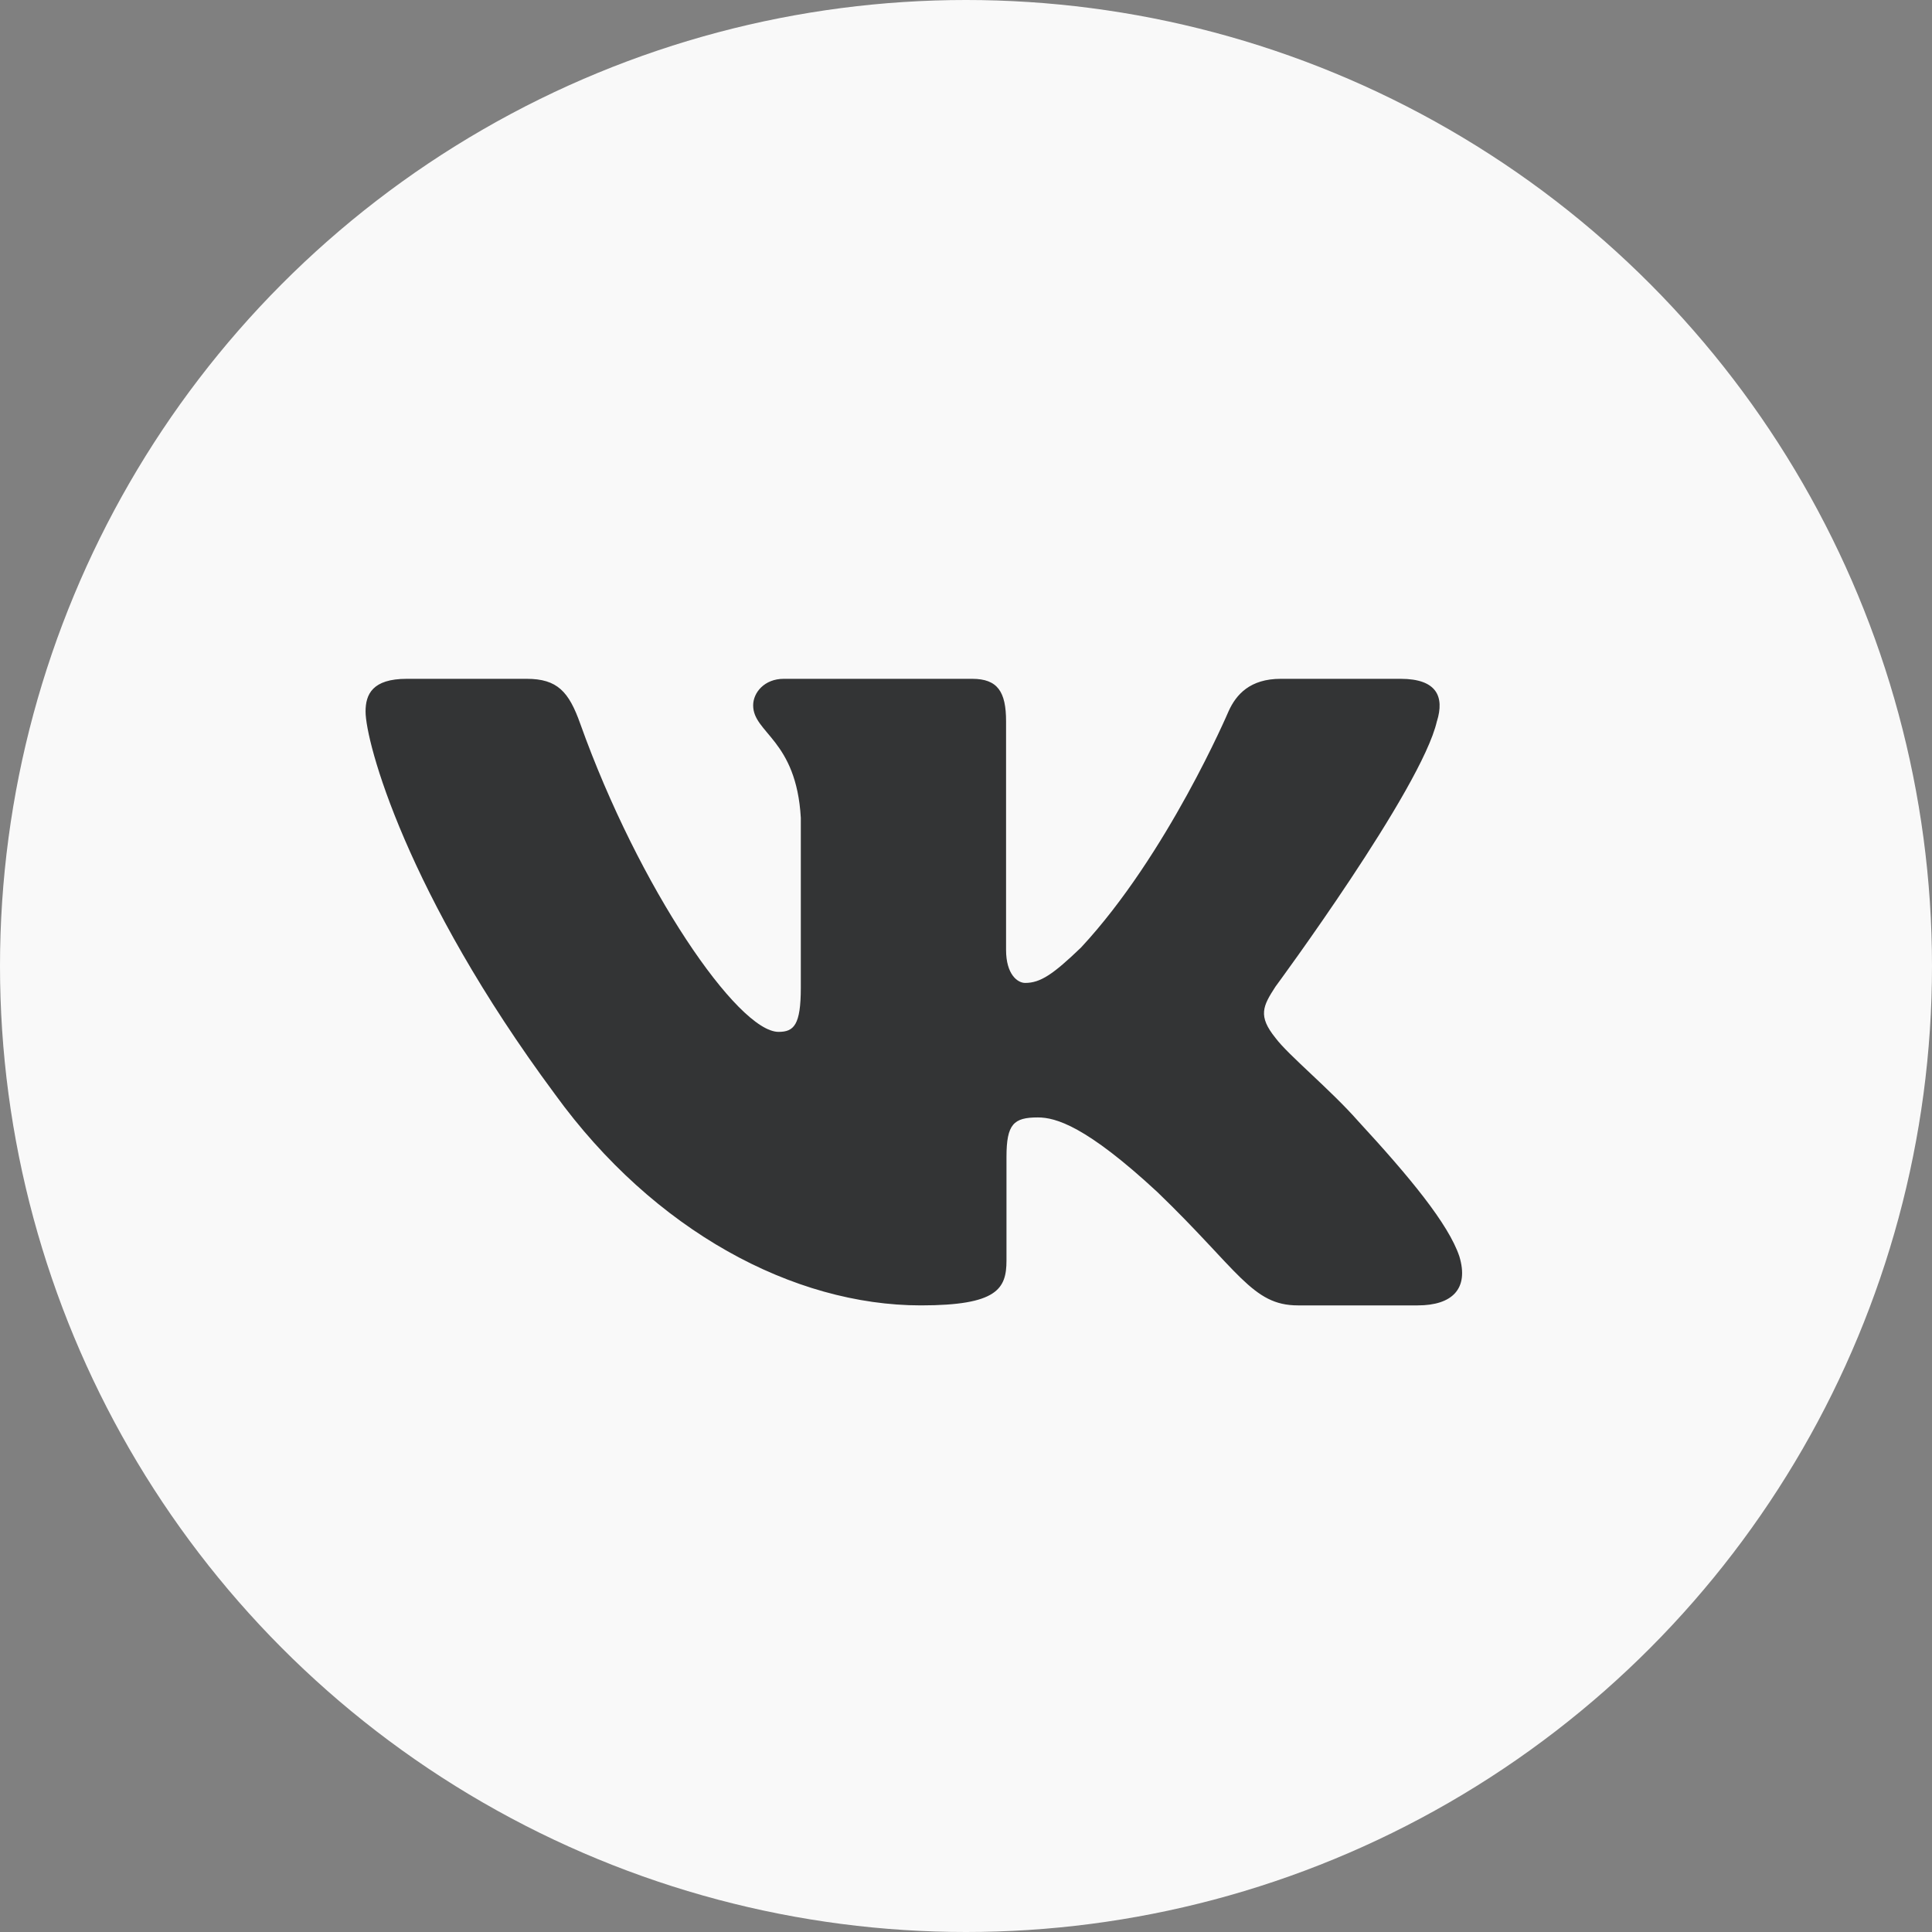
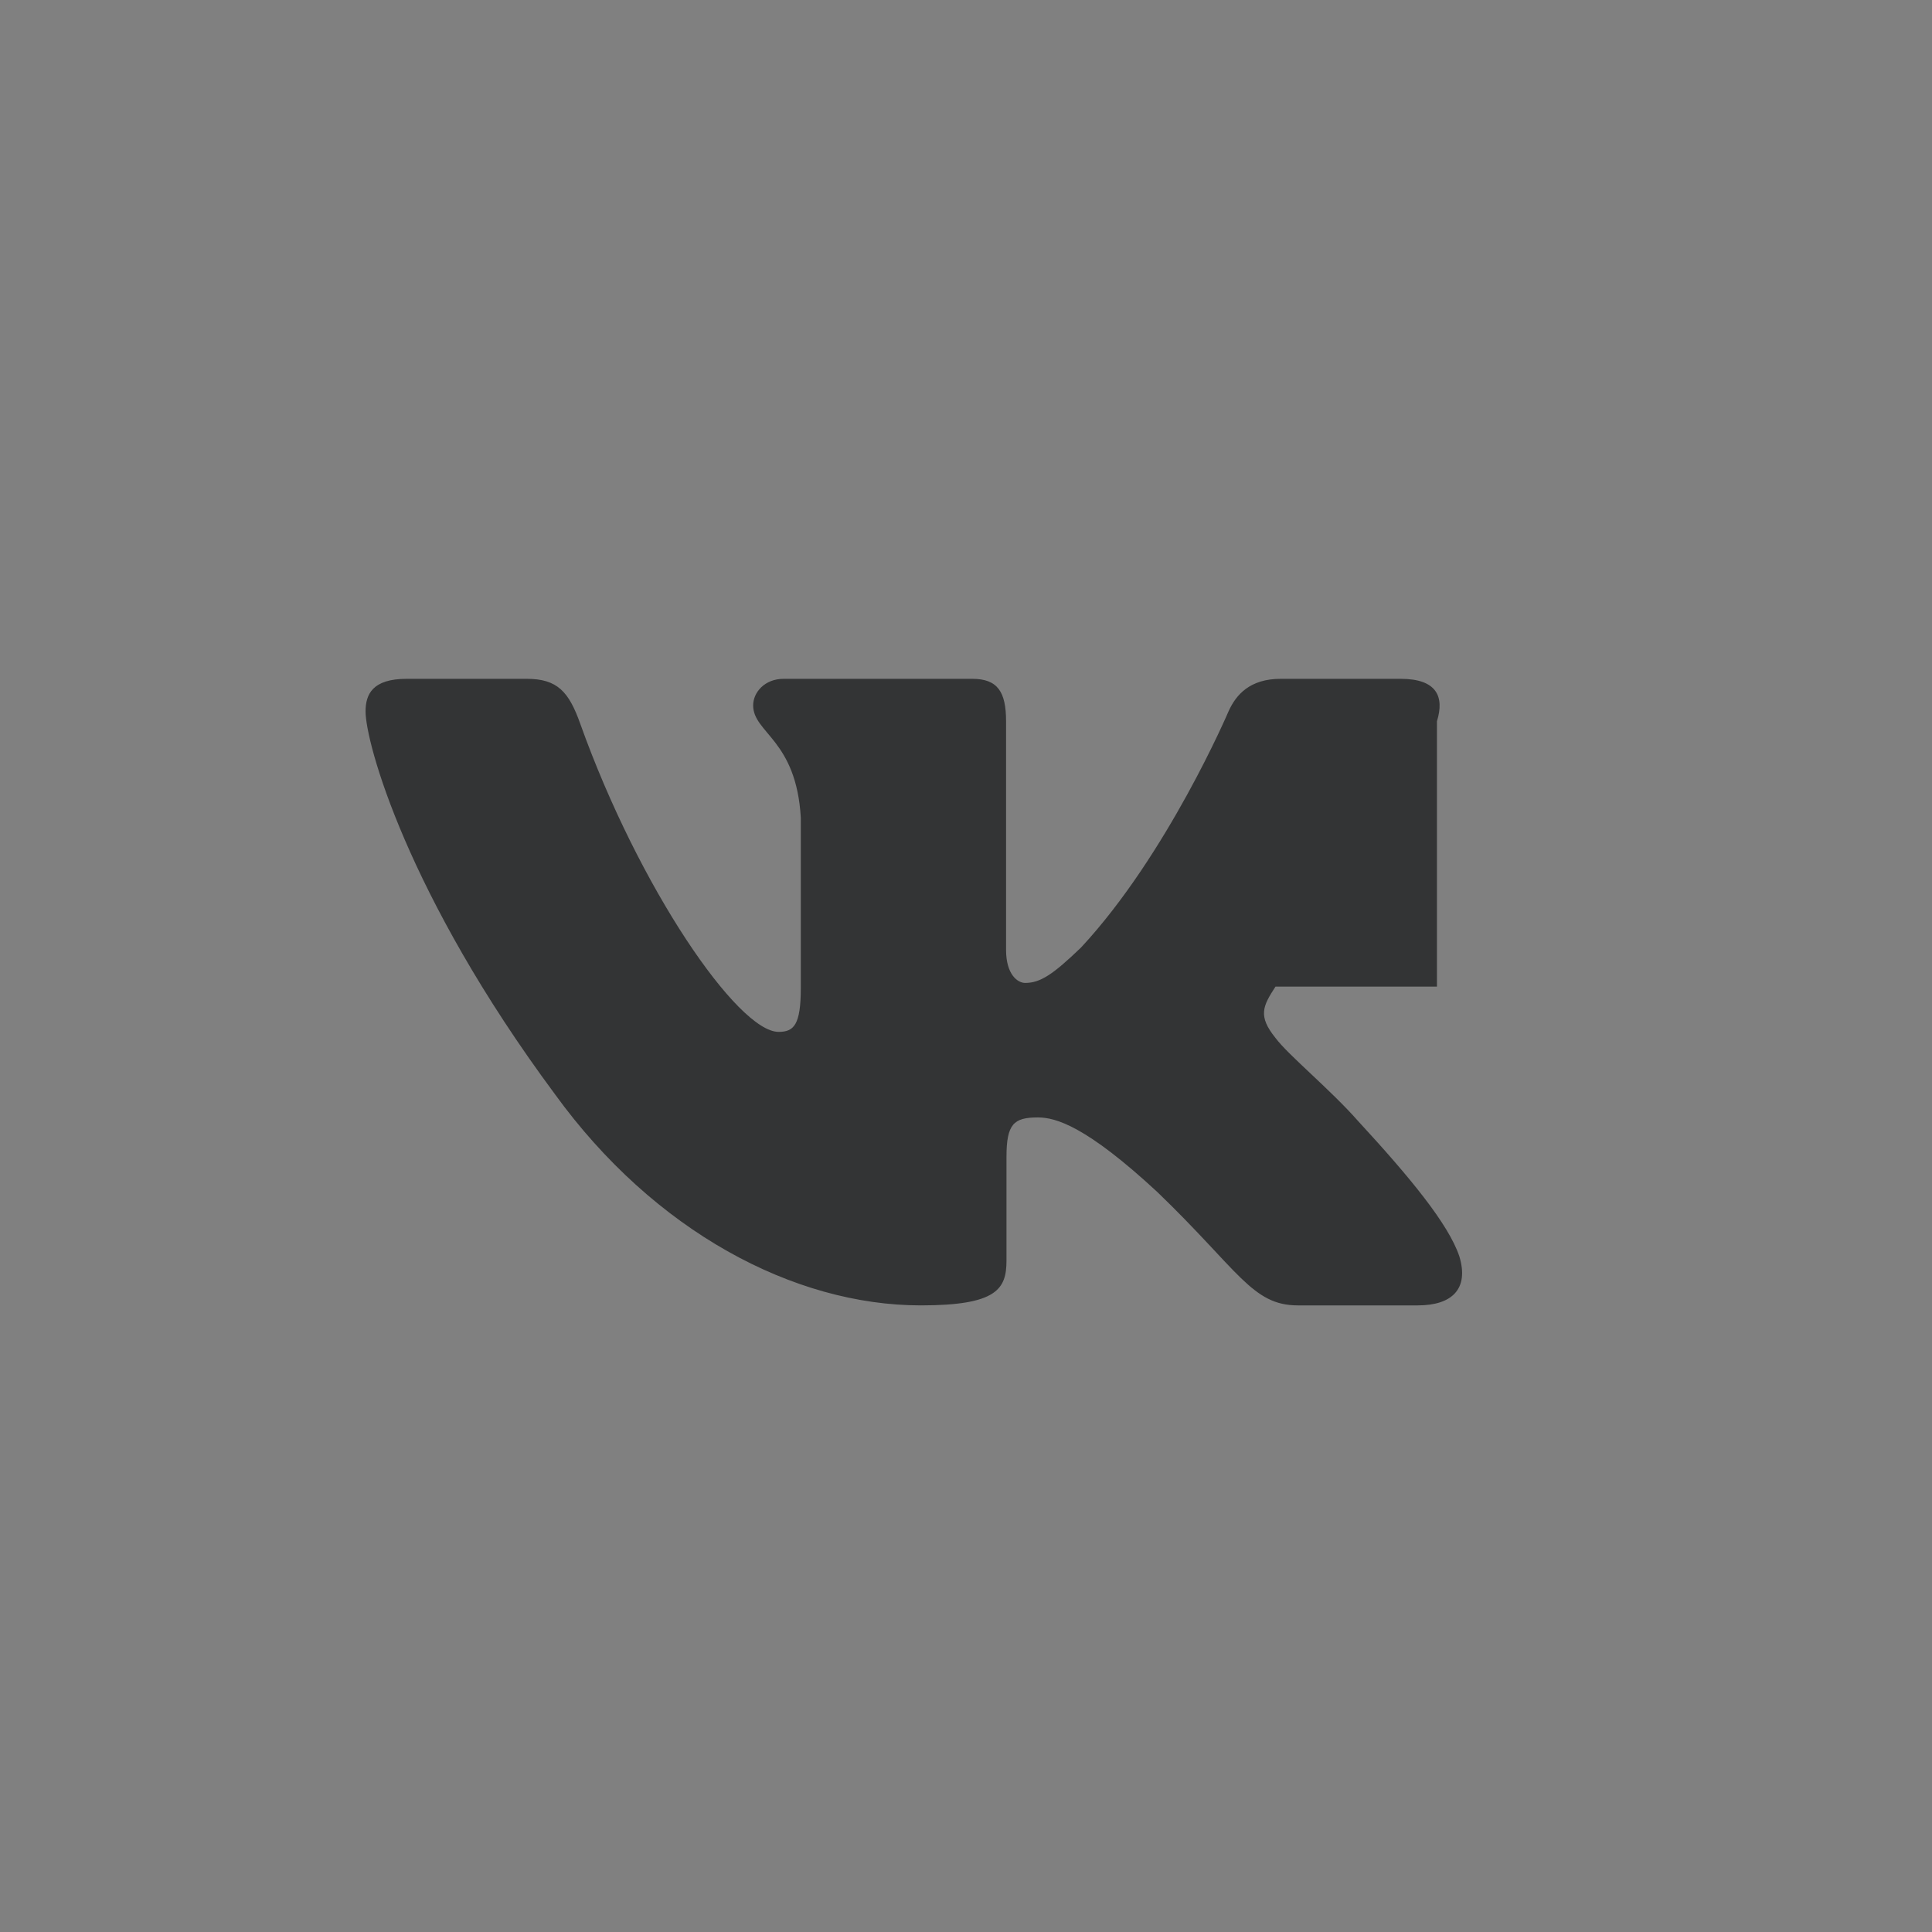
<svg xmlns="http://www.w3.org/2000/svg" width="42" height="42" viewBox="0 0 42 42" fill="none">
  <rect x="0" y="0" width="42" height="42" fill="#808080" stroke="none" />
-   <circle cx="21" cy="21" r="21" fill="#F9F9F9" />
-   <path fill-rule="evenodd" clip-rule="evenodd" d="M31.238 15.679C31.403 15.148 31.238 14.757 30.449 14.757H27.841C27.178 14.757 26.872 15.095 26.706 15.467C26.706 15.467 25.38 18.577 23.502 20.597C22.894 21.182 22.618 21.368 22.286 21.368C22.12 21.368 21.871 21.182 21.871 20.65V15.679C21.871 15.041 21.689 14.757 21.136 14.757H17.036C16.622 14.757 16.373 15.053 16.373 15.334C16.373 15.938 17.312 16.078 17.409 17.779V21.474C17.409 22.285 17.257 22.432 16.925 22.432C16.041 22.432 13.891 19.307 12.614 15.733C12.367 15.037 12.117 14.757 11.45 14.757H8.841C8.096 14.757 7.947 15.095 7.947 15.467C7.947 16.131 8.831 19.427 12.064 23.787C14.22 26.764 17.254 28.378 20.018 28.378C21.676 28.378 21.88 28.02 21.88 27.403V25.152C21.88 24.435 22.037 24.292 22.562 24.292C22.95 24.292 23.612 24.479 25.16 25.914C26.928 27.616 27.219 28.378 28.214 28.378H30.821C31.566 28.378 31.939 28.02 31.725 27.312C31.489 26.608 30.644 25.585 29.525 24.372C28.917 23.681 28.005 22.937 27.728 22.564C27.342 22.086 27.452 21.873 27.728 21.448C27.728 21.448 30.907 17.142 31.237 15.679H31.238Z" fill="#333435" />
+   <path fill-rule="evenodd" clip-rule="evenodd" d="M31.238 15.679C31.403 15.148 31.238 14.757 30.449 14.757H27.841C27.178 14.757 26.872 15.095 26.706 15.467C26.706 15.467 25.38 18.577 23.502 20.597C22.894 21.182 22.618 21.368 22.286 21.368C22.12 21.368 21.871 21.182 21.871 20.65V15.679C21.871 15.041 21.689 14.757 21.136 14.757H17.036C16.622 14.757 16.373 15.053 16.373 15.334C16.373 15.938 17.312 16.078 17.409 17.779V21.474C17.409 22.285 17.257 22.432 16.925 22.432C16.041 22.432 13.891 19.307 12.614 15.733C12.367 15.037 12.117 14.757 11.45 14.757H8.841C8.096 14.757 7.947 15.095 7.947 15.467C7.947 16.131 8.831 19.427 12.064 23.787C14.22 26.764 17.254 28.378 20.018 28.378C21.676 28.378 21.88 28.02 21.88 27.403V25.152C21.88 24.435 22.037 24.292 22.562 24.292C22.95 24.292 23.612 24.479 25.16 25.914C26.928 27.616 27.219 28.378 28.214 28.378H30.821C31.566 28.378 31.939 28.02 31.725 27.312C31.489 26.608 30.644 25.585 29.525 24.372C28.917 23.681 28.005 22.937 27.728 22.564C27.342 22.086 27.452 21.873 27.728 21.448H31.238Z" fill="#333435" />
</svg>